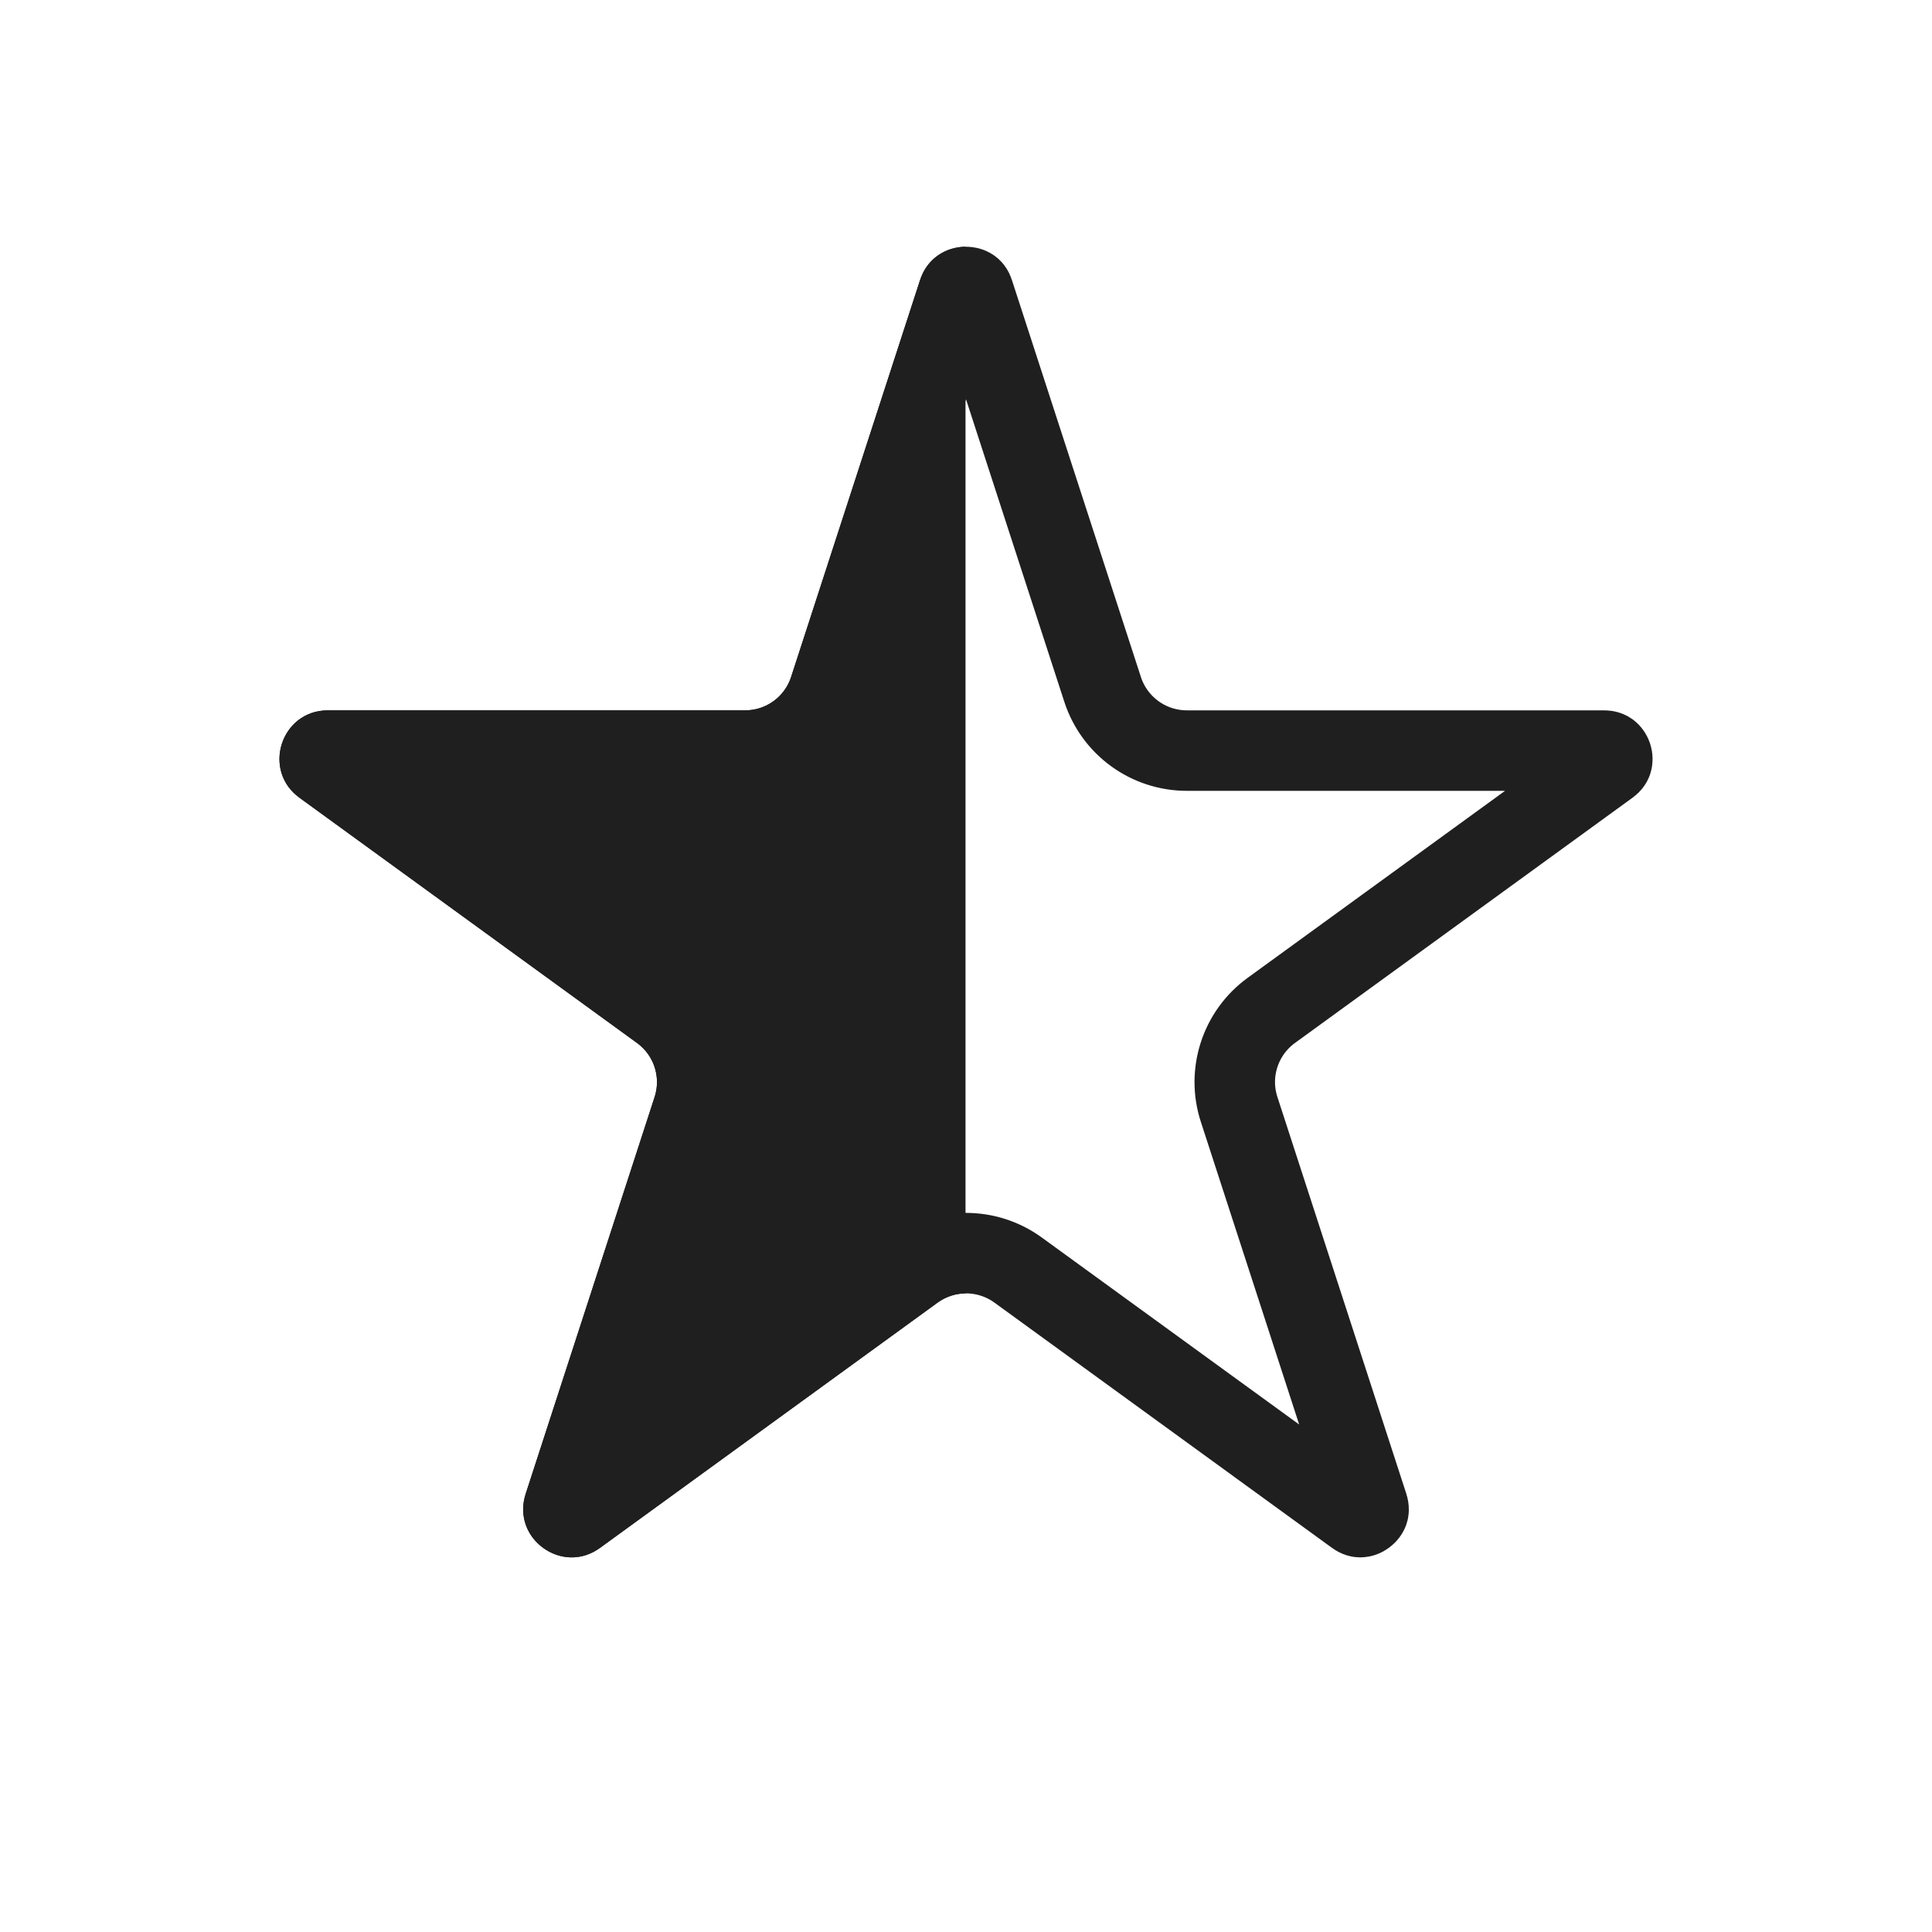
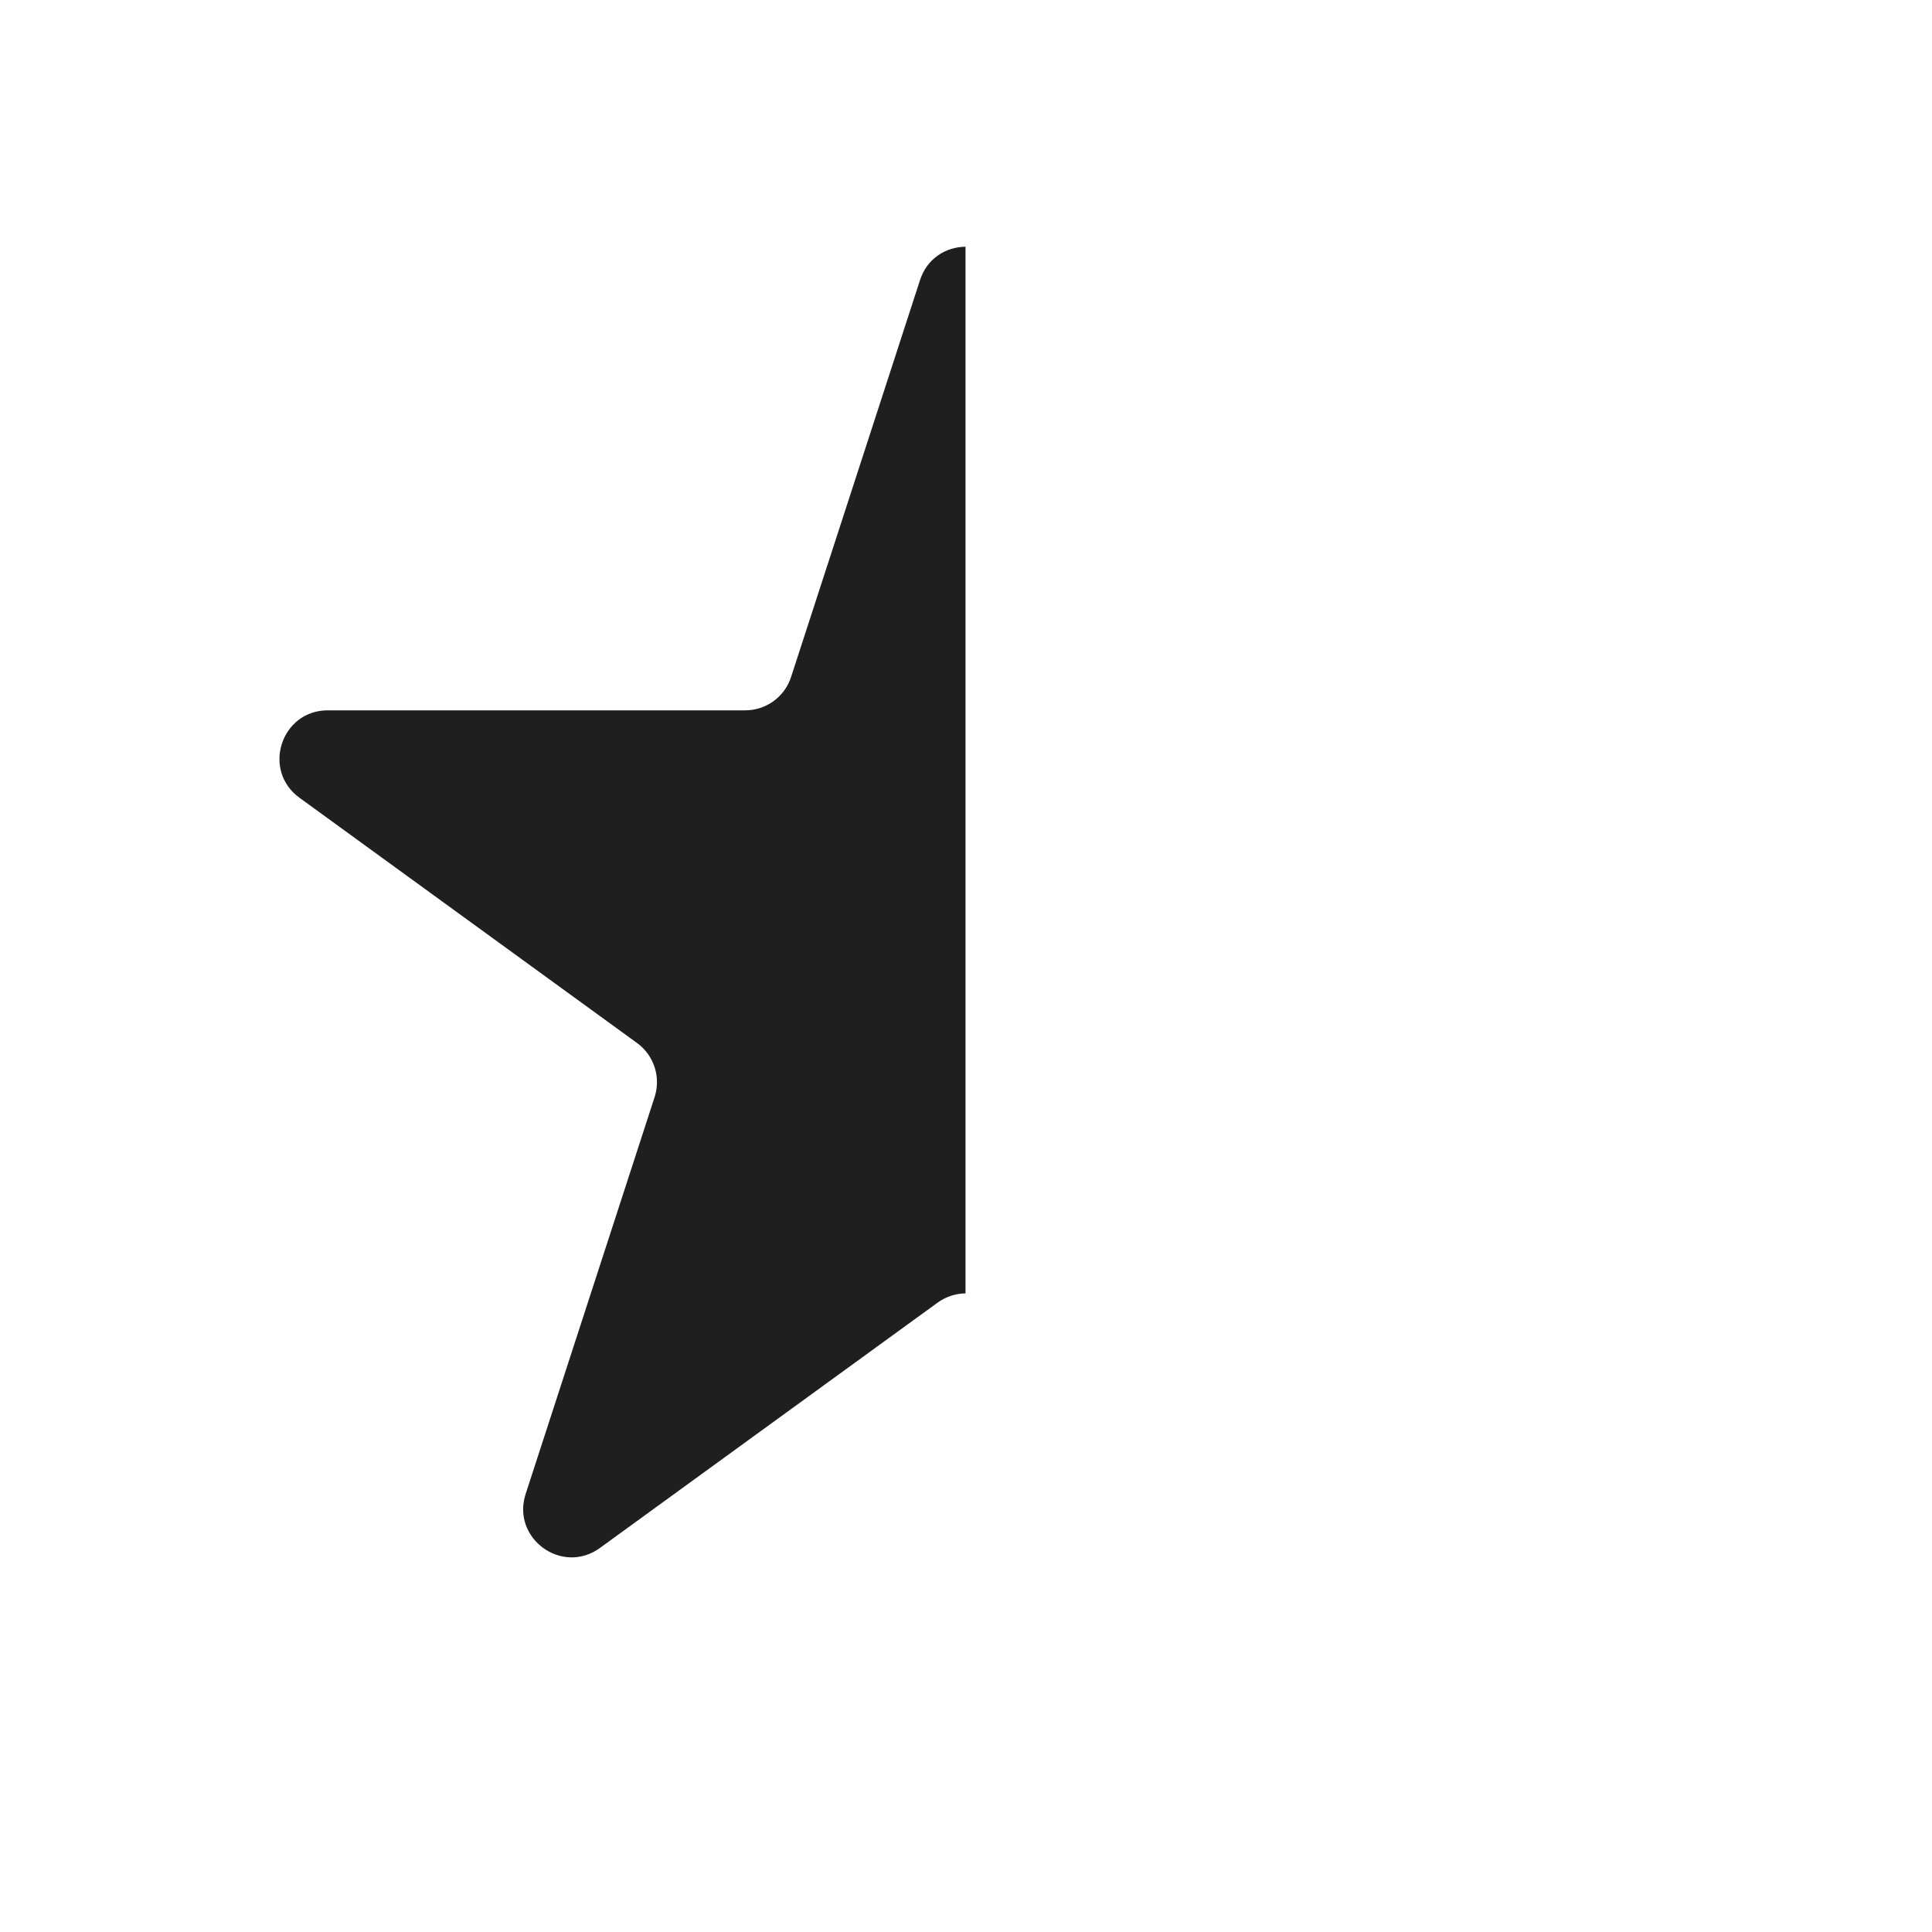
<svg xmlns="http://www.w3.org/2000/svg" width="24" height="24" viewBox="0 0 24 24" fill="none">
-   <path d="M12.095 3.634L13.697 8.564C13.844 9.017 14.267 9.324 14.743 9.324H19.927C19.962 9.324 19.978 9.334 19.988 9.341C20.001 9.351 20.015 9.369 20.023 9.393C20.031 9.418 20.03 9.44 20.025 9.456C20.022 9.468 20.014 9.485 19.986 9.505L15.792 12.552C15.407 12.832 15.245 13.329 15.393 13.782L16.995 18.713C17.005 18.745 17.001 18.764 16.997 18.776C16.991 18.791 16.979 18.809 16.958 18.824C16.937 18.84 16.916 18.846 16.9 18.846C16.887 18.847 16.868 18.844 16.841 18.824L12.647 15.777C12.261 15.497 11.739 15.497 11.353 15.777L7.159 18.824C7.132 18.844 7.113 18.847 7.1 18.846C7.084 18.846 7.063 18.84 7.042 18.824C7.021 18.809 7.008 18.791 7.003 18.776C6.999 18.764 6.995 18.745 7.005 18.713L8.607 13.782C8.755 13.329 8.593 12.832 8.208 12.552L4.014 9.505C3.986 9.485 3.978 9.468 3.975 9.456C3.97 9.44 3.969 9.418 3.977 9.393C3.985 9.369 3.999 9.351 4.012 9.341C4.022 9.334 4.039 9.324 4.072 9.324H9.257C9.733 9.324 10.156 9.017 10.303 8.564L11.905 3.634C11.915 3.601 11.929 3.588 11.94 3.581C11.953 3.572 11.974 3.565 12 3.565C12.026 3.565 12.047 3.572 12.06 3.581C12.071 3.588 12.085 3.601 12.095 3.634Z" stroke="#1F1F1F" />
  <path fill-rule="evenodd" clip-rule="evenodd" d="M11.994 3.065V16.067C11.873 16.068 11.751 16.107 11.647 16.182L7.453 19.229C6.983 19.571 6.35 19.111 6.53 18.558L8.132 13.628C8.212 13.38 8.124 13.11 7.914 12.957L3.72 9.91C3.25 9.568 3.491 8.824 4.072 8.824H9.257C9.517 8.824 9.747 8.657 9.827 8.41L11.429 3.479C11.518 3.205 11.756 3.067 11.994 3.065Z" fill="#1F1F1F" />
</svg>